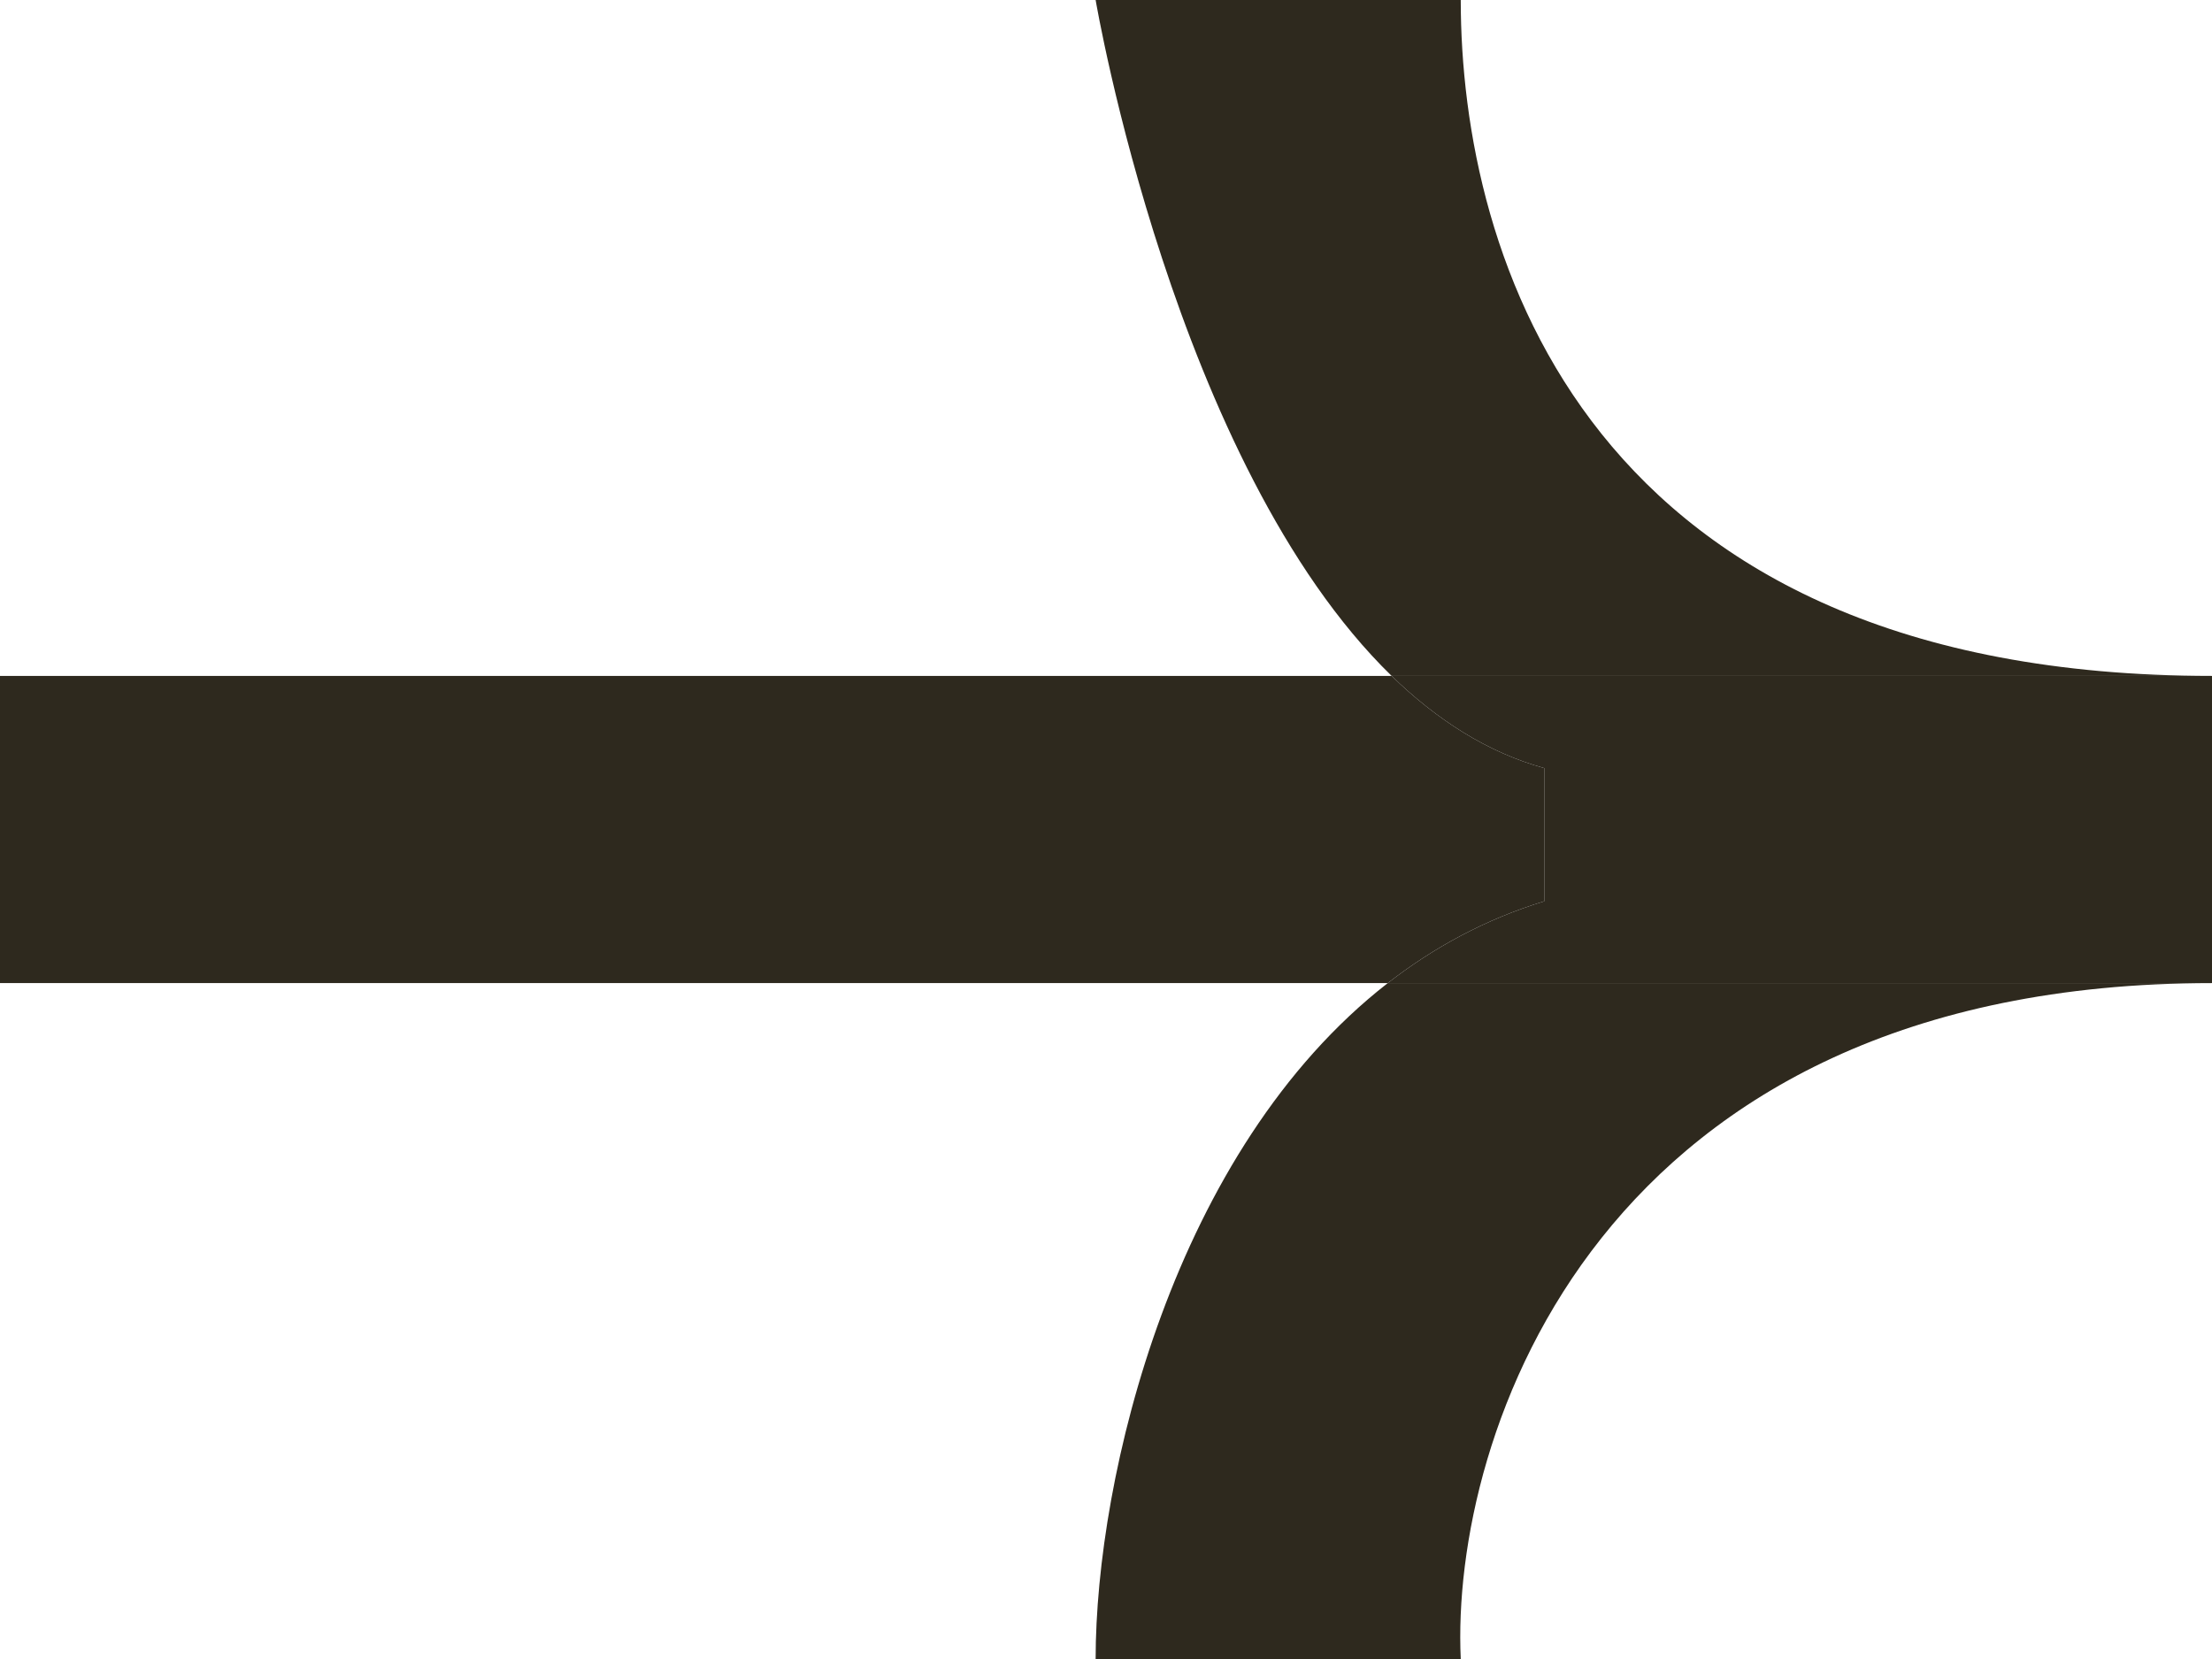
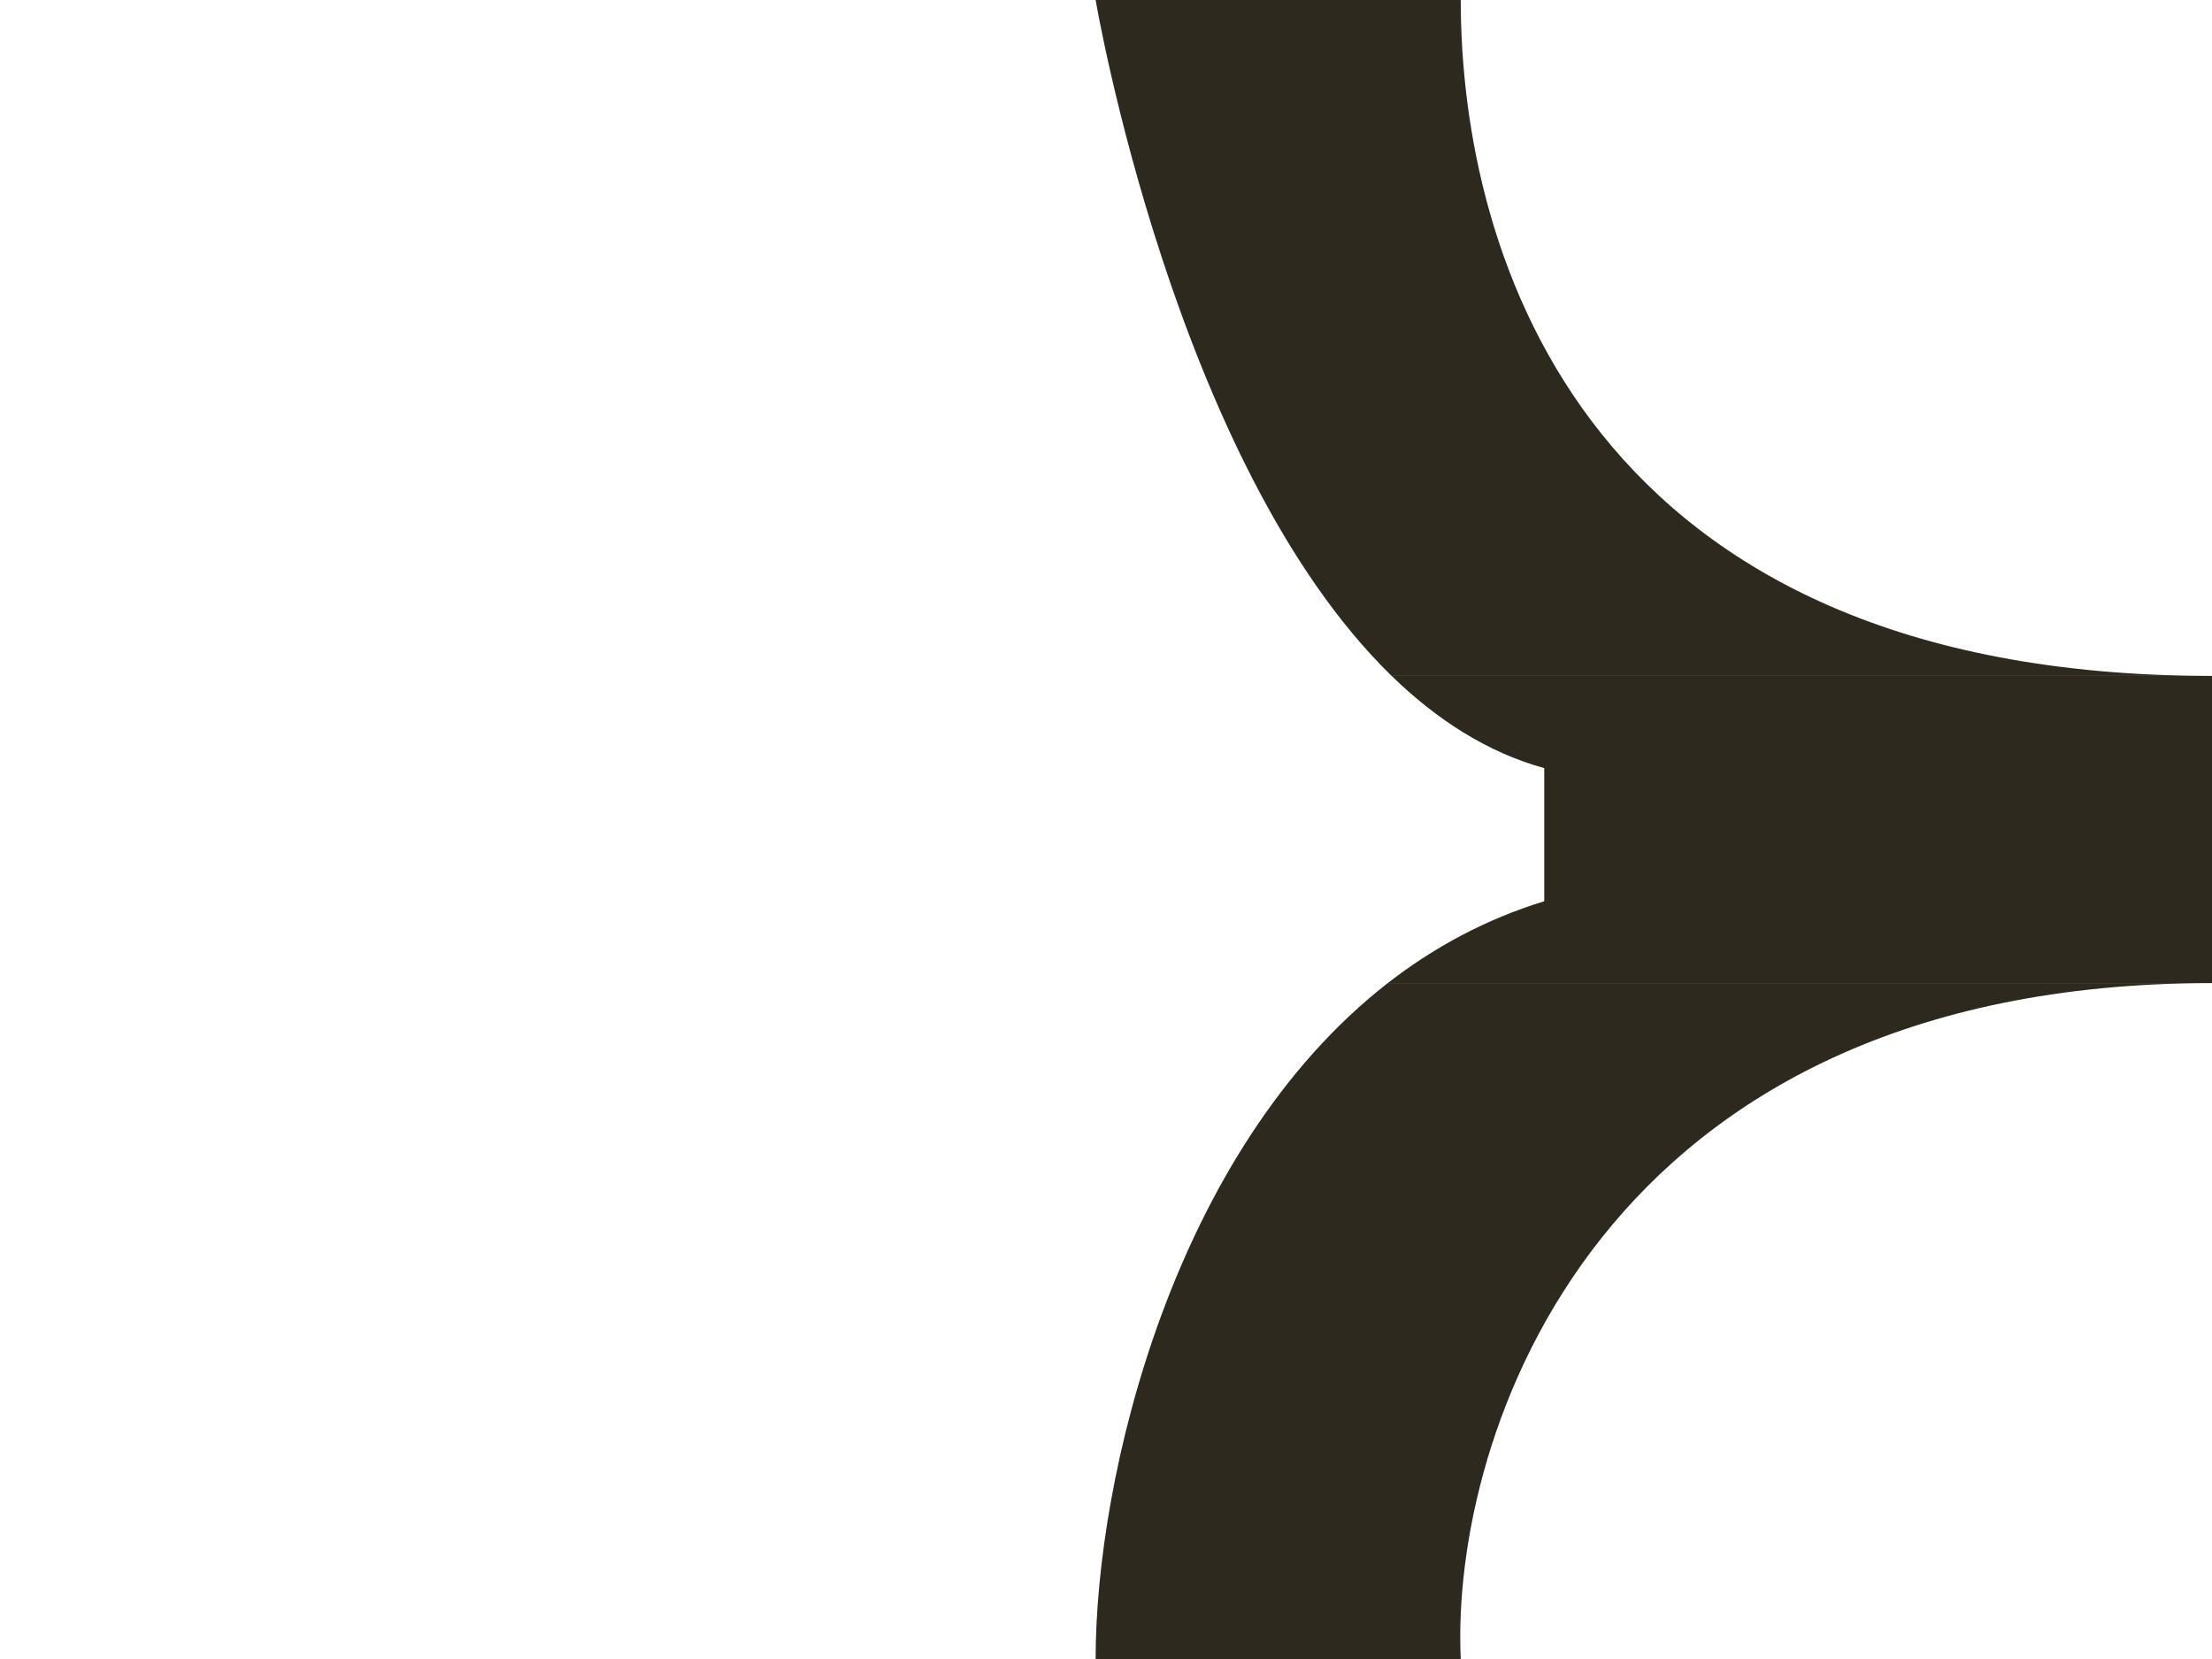
<svg xmlns="http://www.w3.org/2000/svg" width="16" height="12" viewBox="0 0 16 12" fill="none">
  <path d="M16 7.111L10.038 7.111C8.488 8.317 7.925 10.682 7.925 12L10.566 12C10.491 10.395 11.547 7.111 16 7.111Z" fill="#2E291E" />
  <path d="M10.066 4.889C10.39 5.204 10.757 5.442 11.17 5.556L11.17 6.519C10.745 6.649 10.369 6.854 10.038 7.111L16 7.111L16 4.889L10.066 4.889Z" fill="#2E291E" />
-   <path d="M11.17 5.556C10.757 5.442 10.39 5.204 10.066 4.889L-1.28568e-06 4.889L-1.47995e-06 7.111L10.038 7.111C10.369 6.854 10.745 6.649 11.17 6.519L11.17 5.556Z" fill="#2E291E" />
  <path d="M10.066 4.889L16 4.889C11.472 4.889 10.566 1.852 10.566 4.78622e-07L7.925 2.47694e-07C7.925 2.47694e-07 8.495 3.36 10.066 4.889Z" fill="#2E291E" />
</svg>